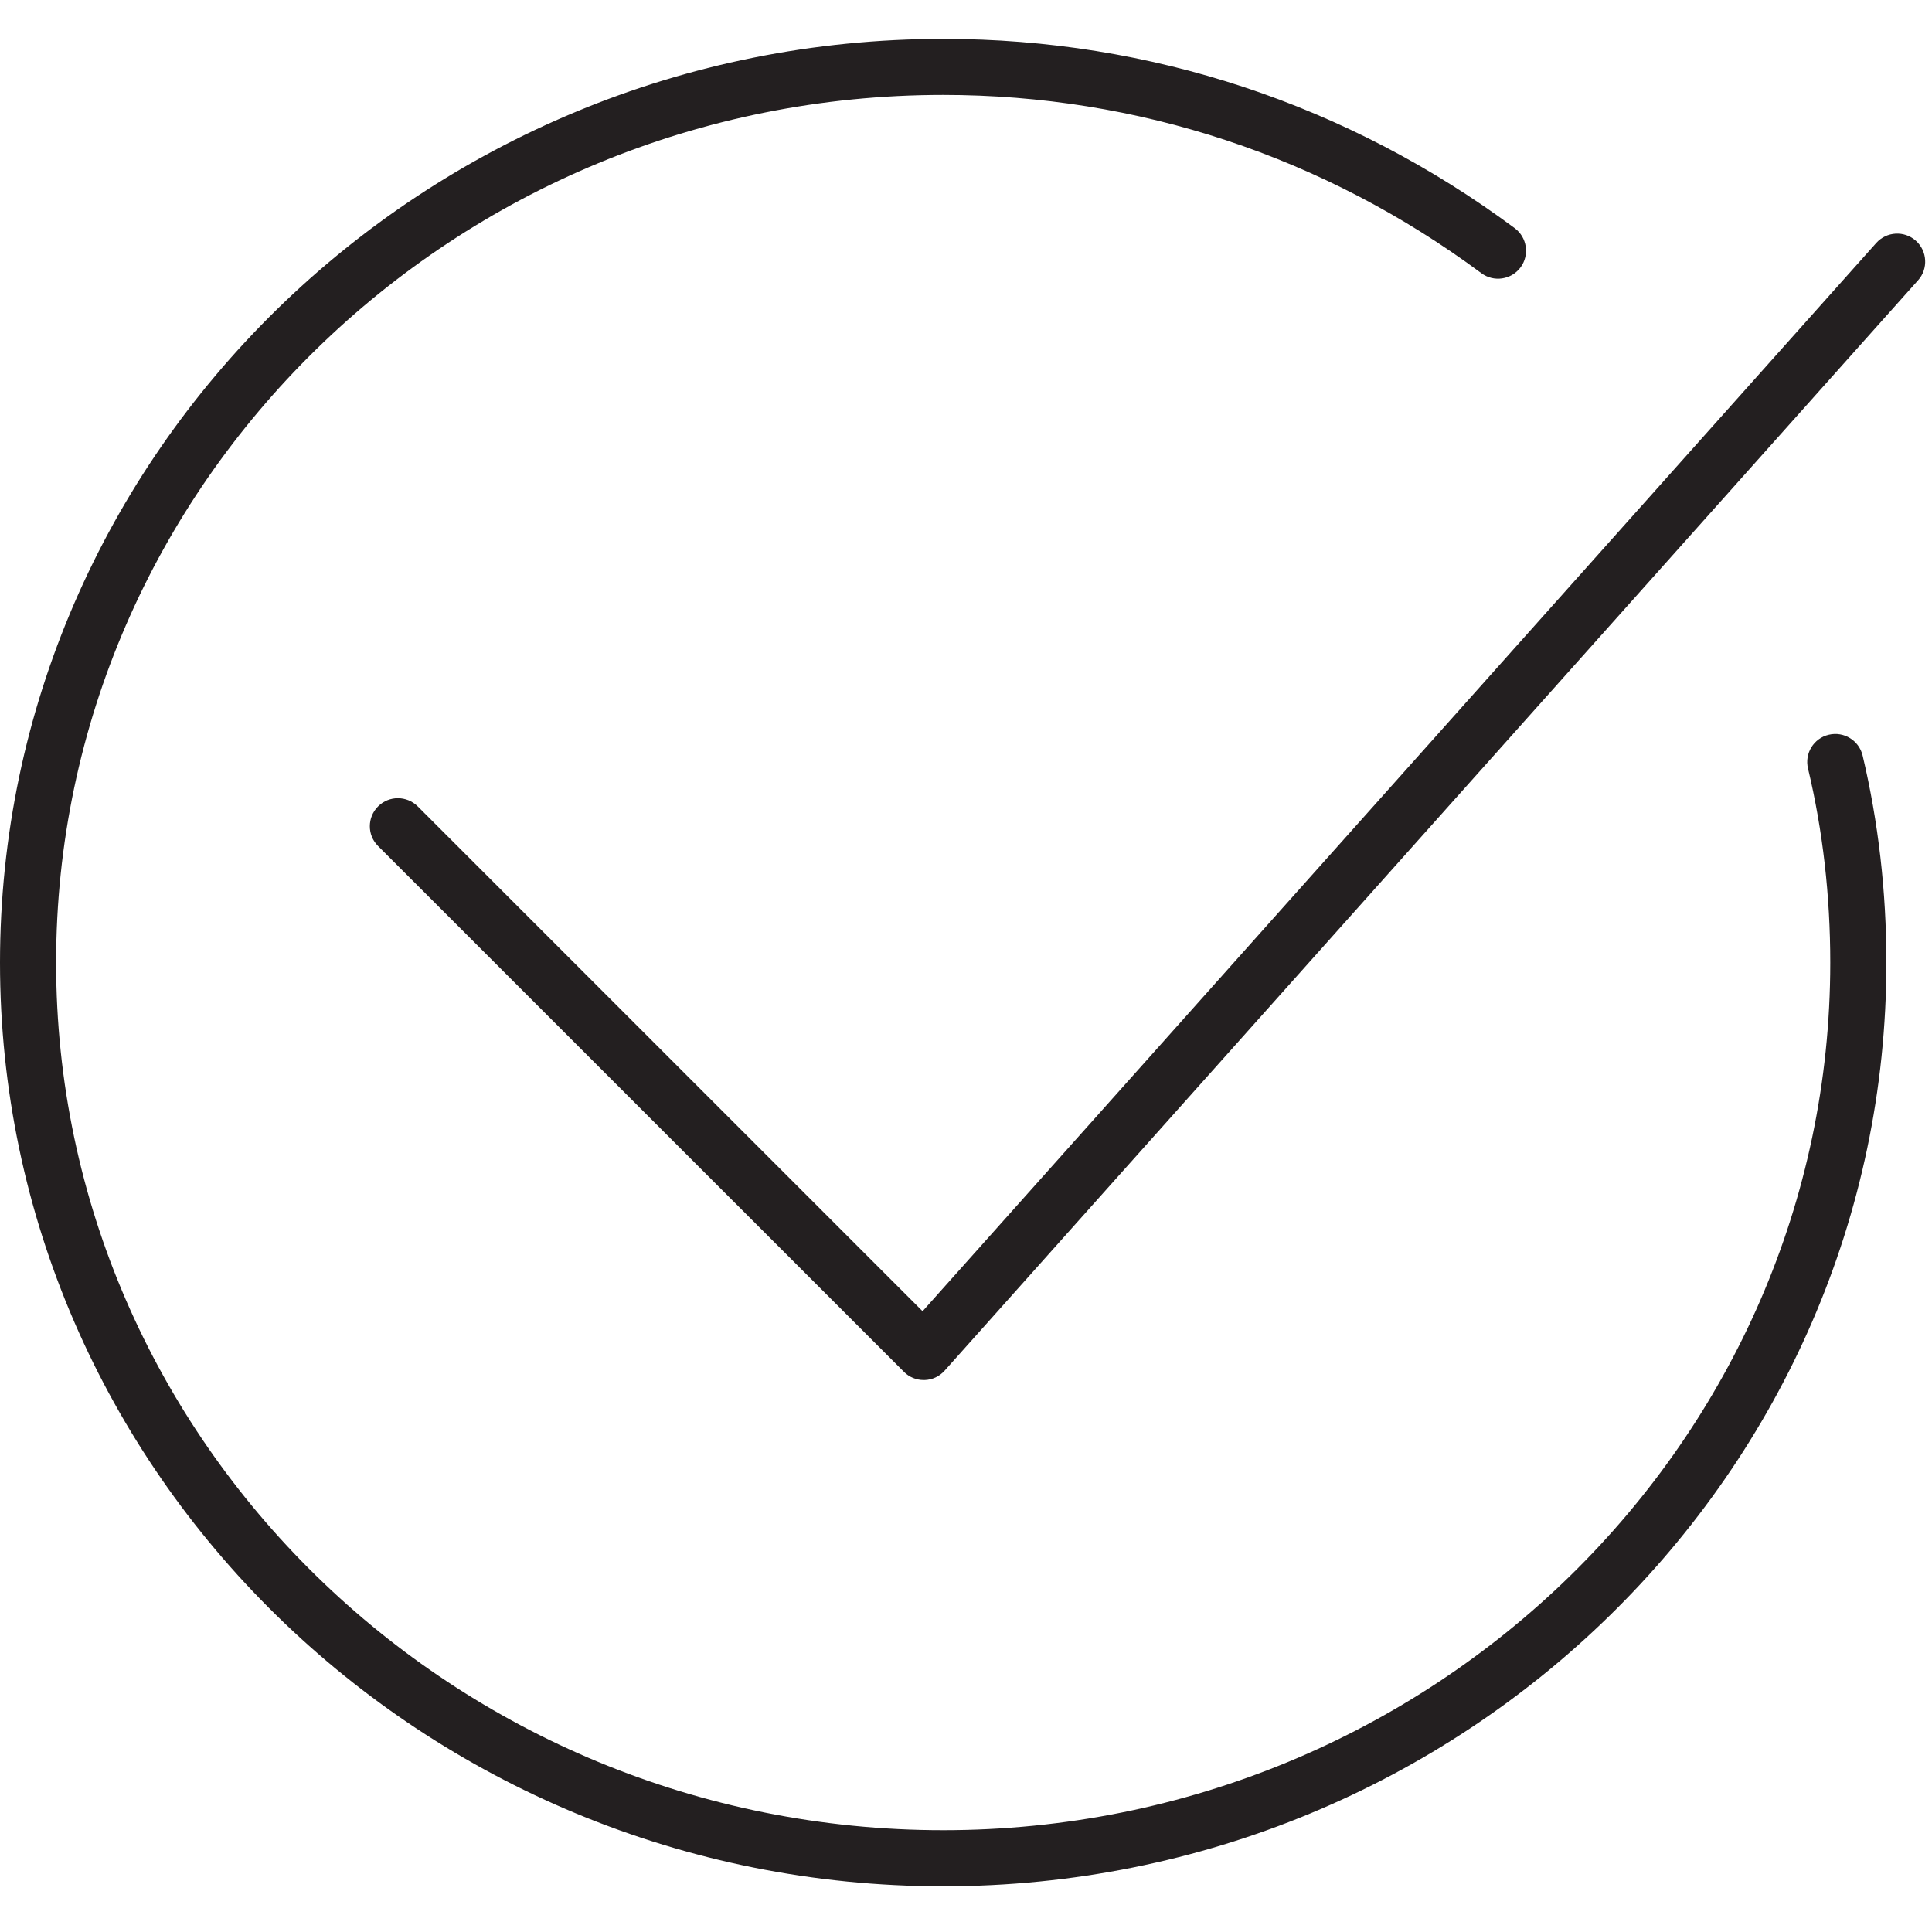
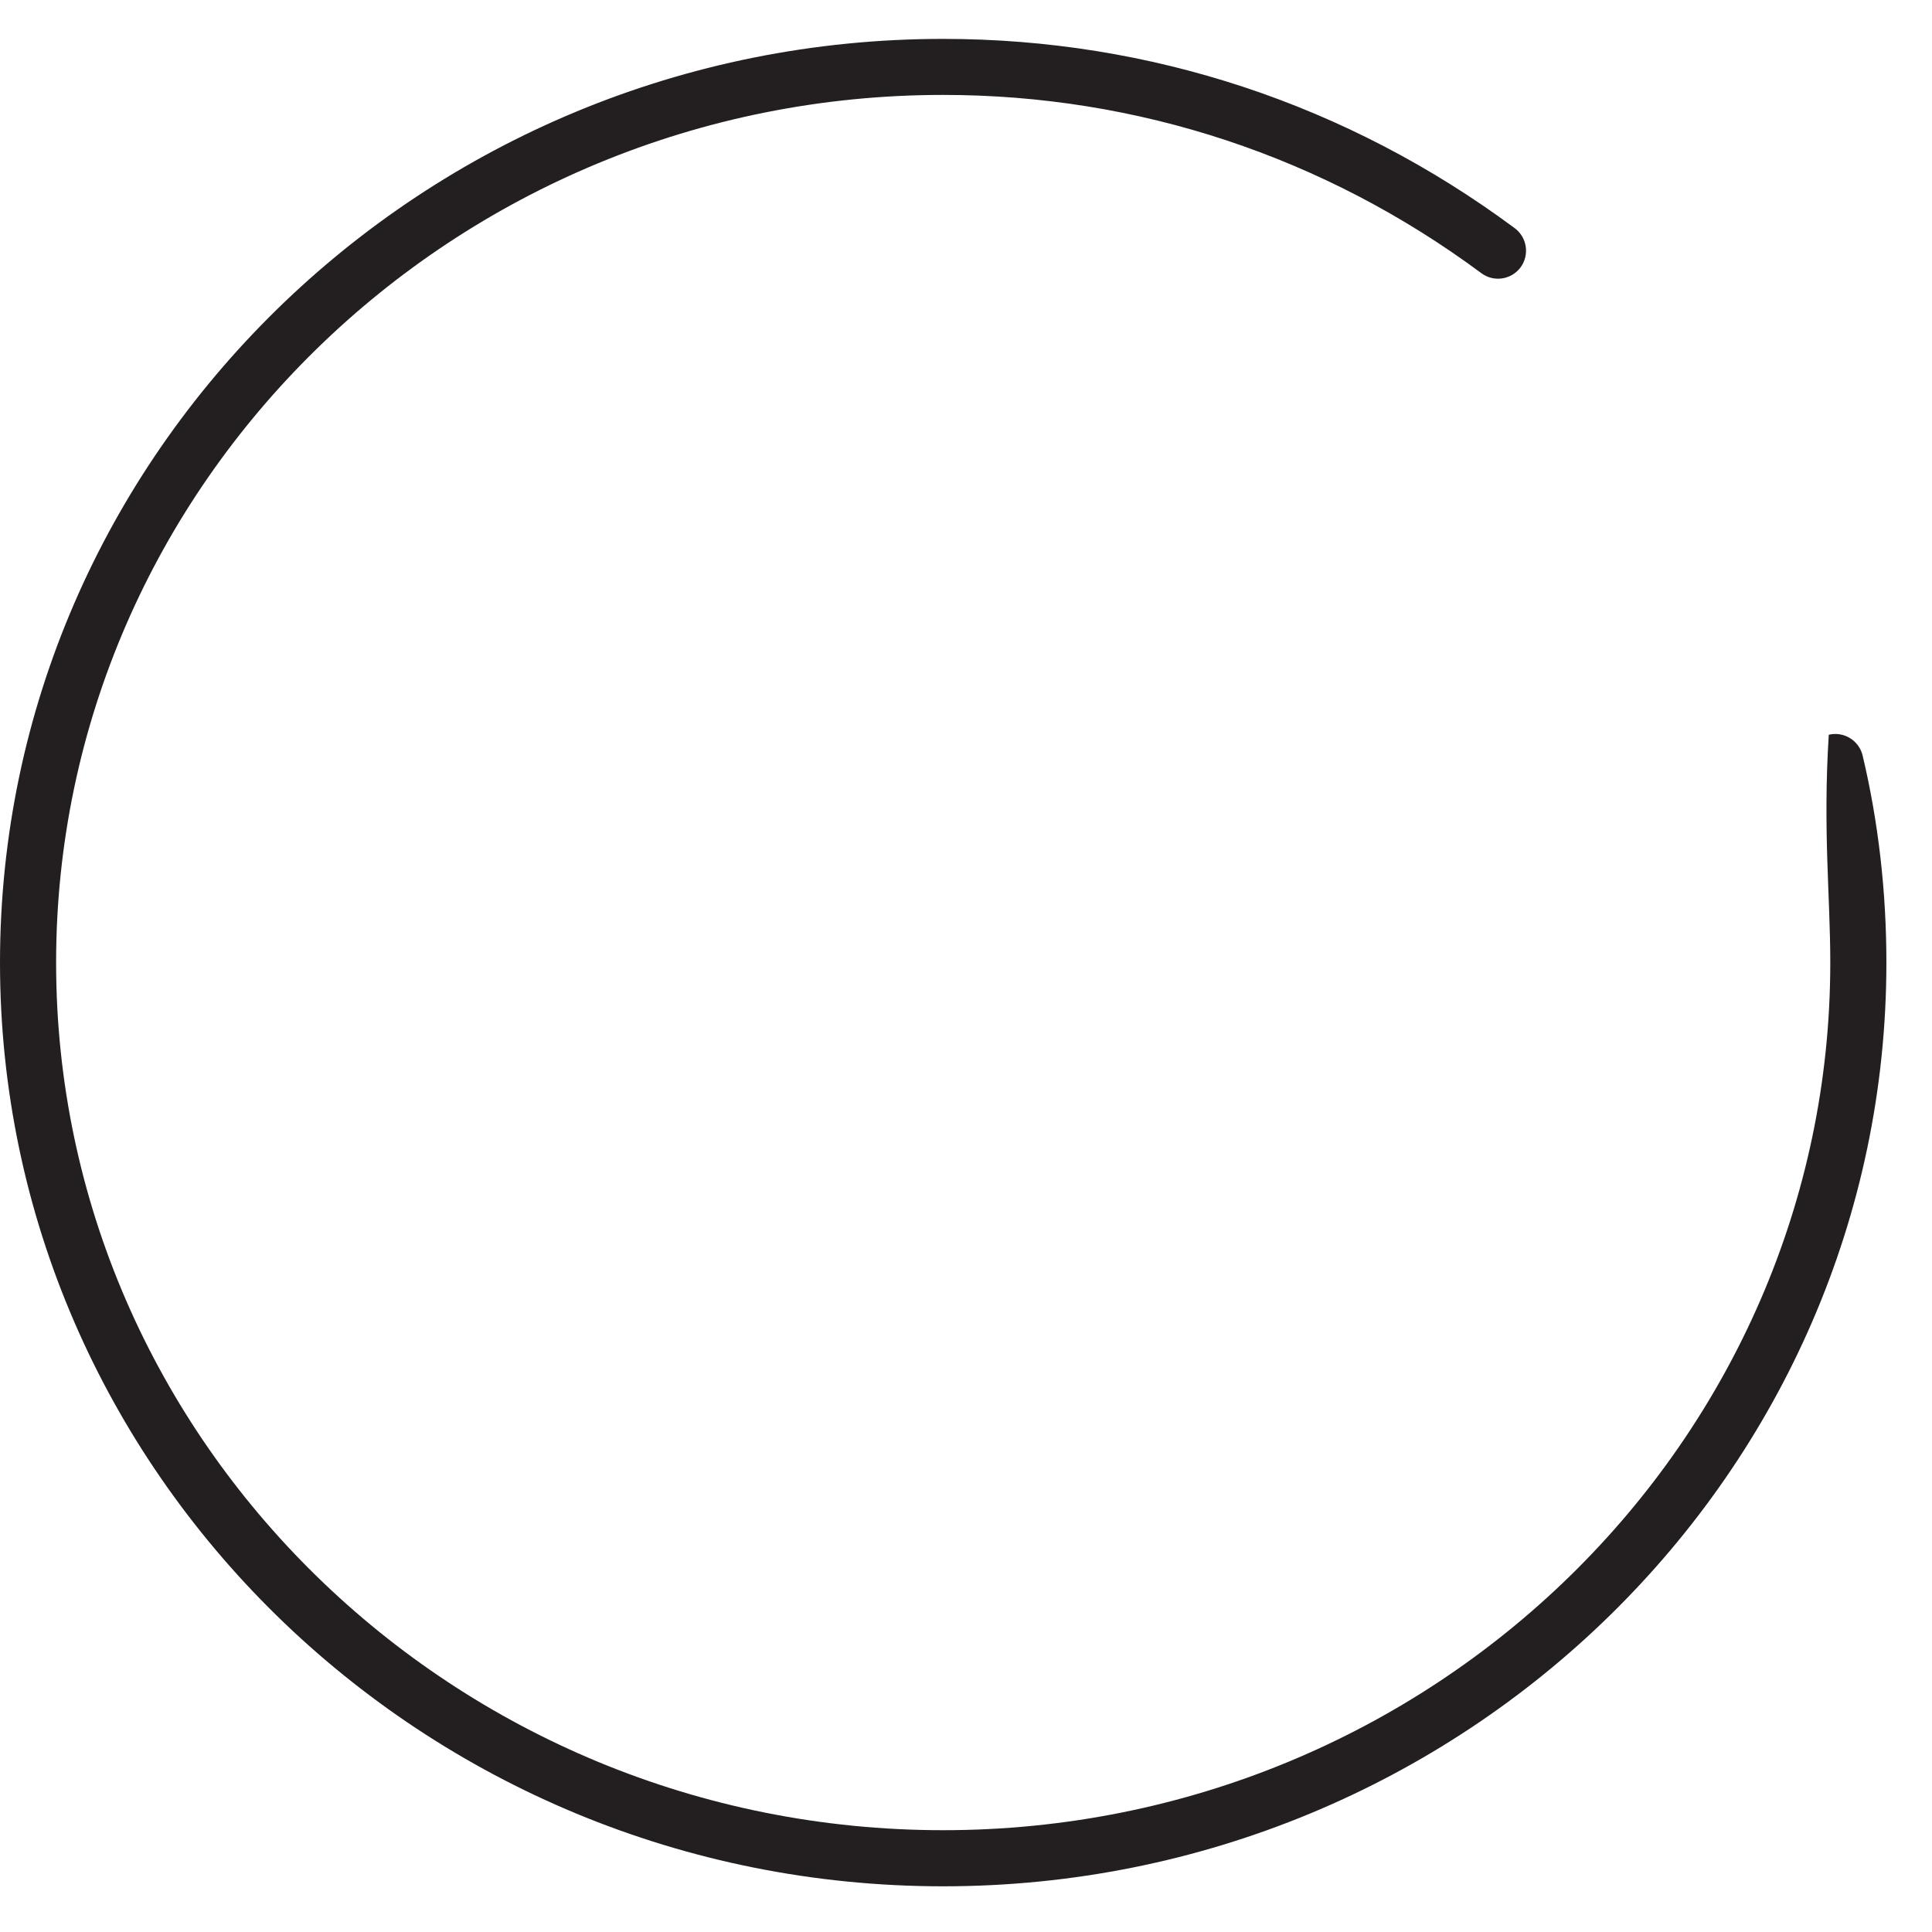
<svg xmlns="http://www.w3.org/2000/svg" width="23" height="23" viewBox="0 0 23 23" fill="none">
-   <path d="M22.174 8.994C22.131 8.815 21.951 8.704 21.771 8.747C21.592 8.789 21.481 8.969 21.524 9.149C21.7 9.885 21.789 10.662 21.789 11.46C21.789 17.155 17.052 21.788 11.228 21.788C5.405 21.788 0.668 17.155 0.668 11.46C0.668 5.764 5.405 1.13 11.228 1.13C13.547 1.13 15.763 1.864 17.635 3.252C17.782 3.362 17.992 3.331 18.102 3.183C18.211 3.035 18.18 2.826 18.032 2.716C16.045 1.242 13.692 0.463 11.228 0.463C5.037 0.463 0 5.396 0 11.46C0 17.523 5.037 22.456 11.228 22.456C17.42 22.456 22.457 17.523 22.457 11.46C22.457 10.61 22.361 9.781 22.174 8.994Z" fill="#231F20" />
-   <path d="M10.997 16.429C10.908 16.429 10.823 16.394 10.761 16.331L4.501 10.072C4.37 9.942 4.37 9.731 4.501 9.6C4.631 9.47 4.842 9.47 4.973 9.6L10.983 15.61L22.336 2.893C22.459 2.755 22.67 2.743 22.808 2.866C22.945 2.989 22.957 3.2 22.834 3.337L11.245 16.318C11.184 16.386 11.098 16.427 11.006 16.429C11.003 16.429 11 16.429 10.997 16.429Z" fill="#231F20" />
+   <path d="M22.174 8.994C22.131 8.815 21.951 8.704 21.771 8.747C21.7 9.885 21.789 10.662 21.789 11.46C21.789 17.155 17.052 21.788 11.228 21.788C5.405 21.788 0.668 17.155 0.668 11.46C0.668 5.764 5.405 1.13 11.228 1.13C13.547 1.13 15.763 1.864 17.635 3.252C17.782 3.362 17.992 3.331 18.102 3.183C18.211 3.035 18.18 2.826 18.032 2.716C16.045 1.242 13.692 0.463 11.228 0.463C5.037 0.463 0 5.396 0 11.46C0 17.523 5.037 22.456 11.228 22.456C17.42 22.456 22.457 17.523 22.457 11.46C22.457 10.61 22.361 9.781 22.174 8.994Z" fill="#231F20" />
</svg>